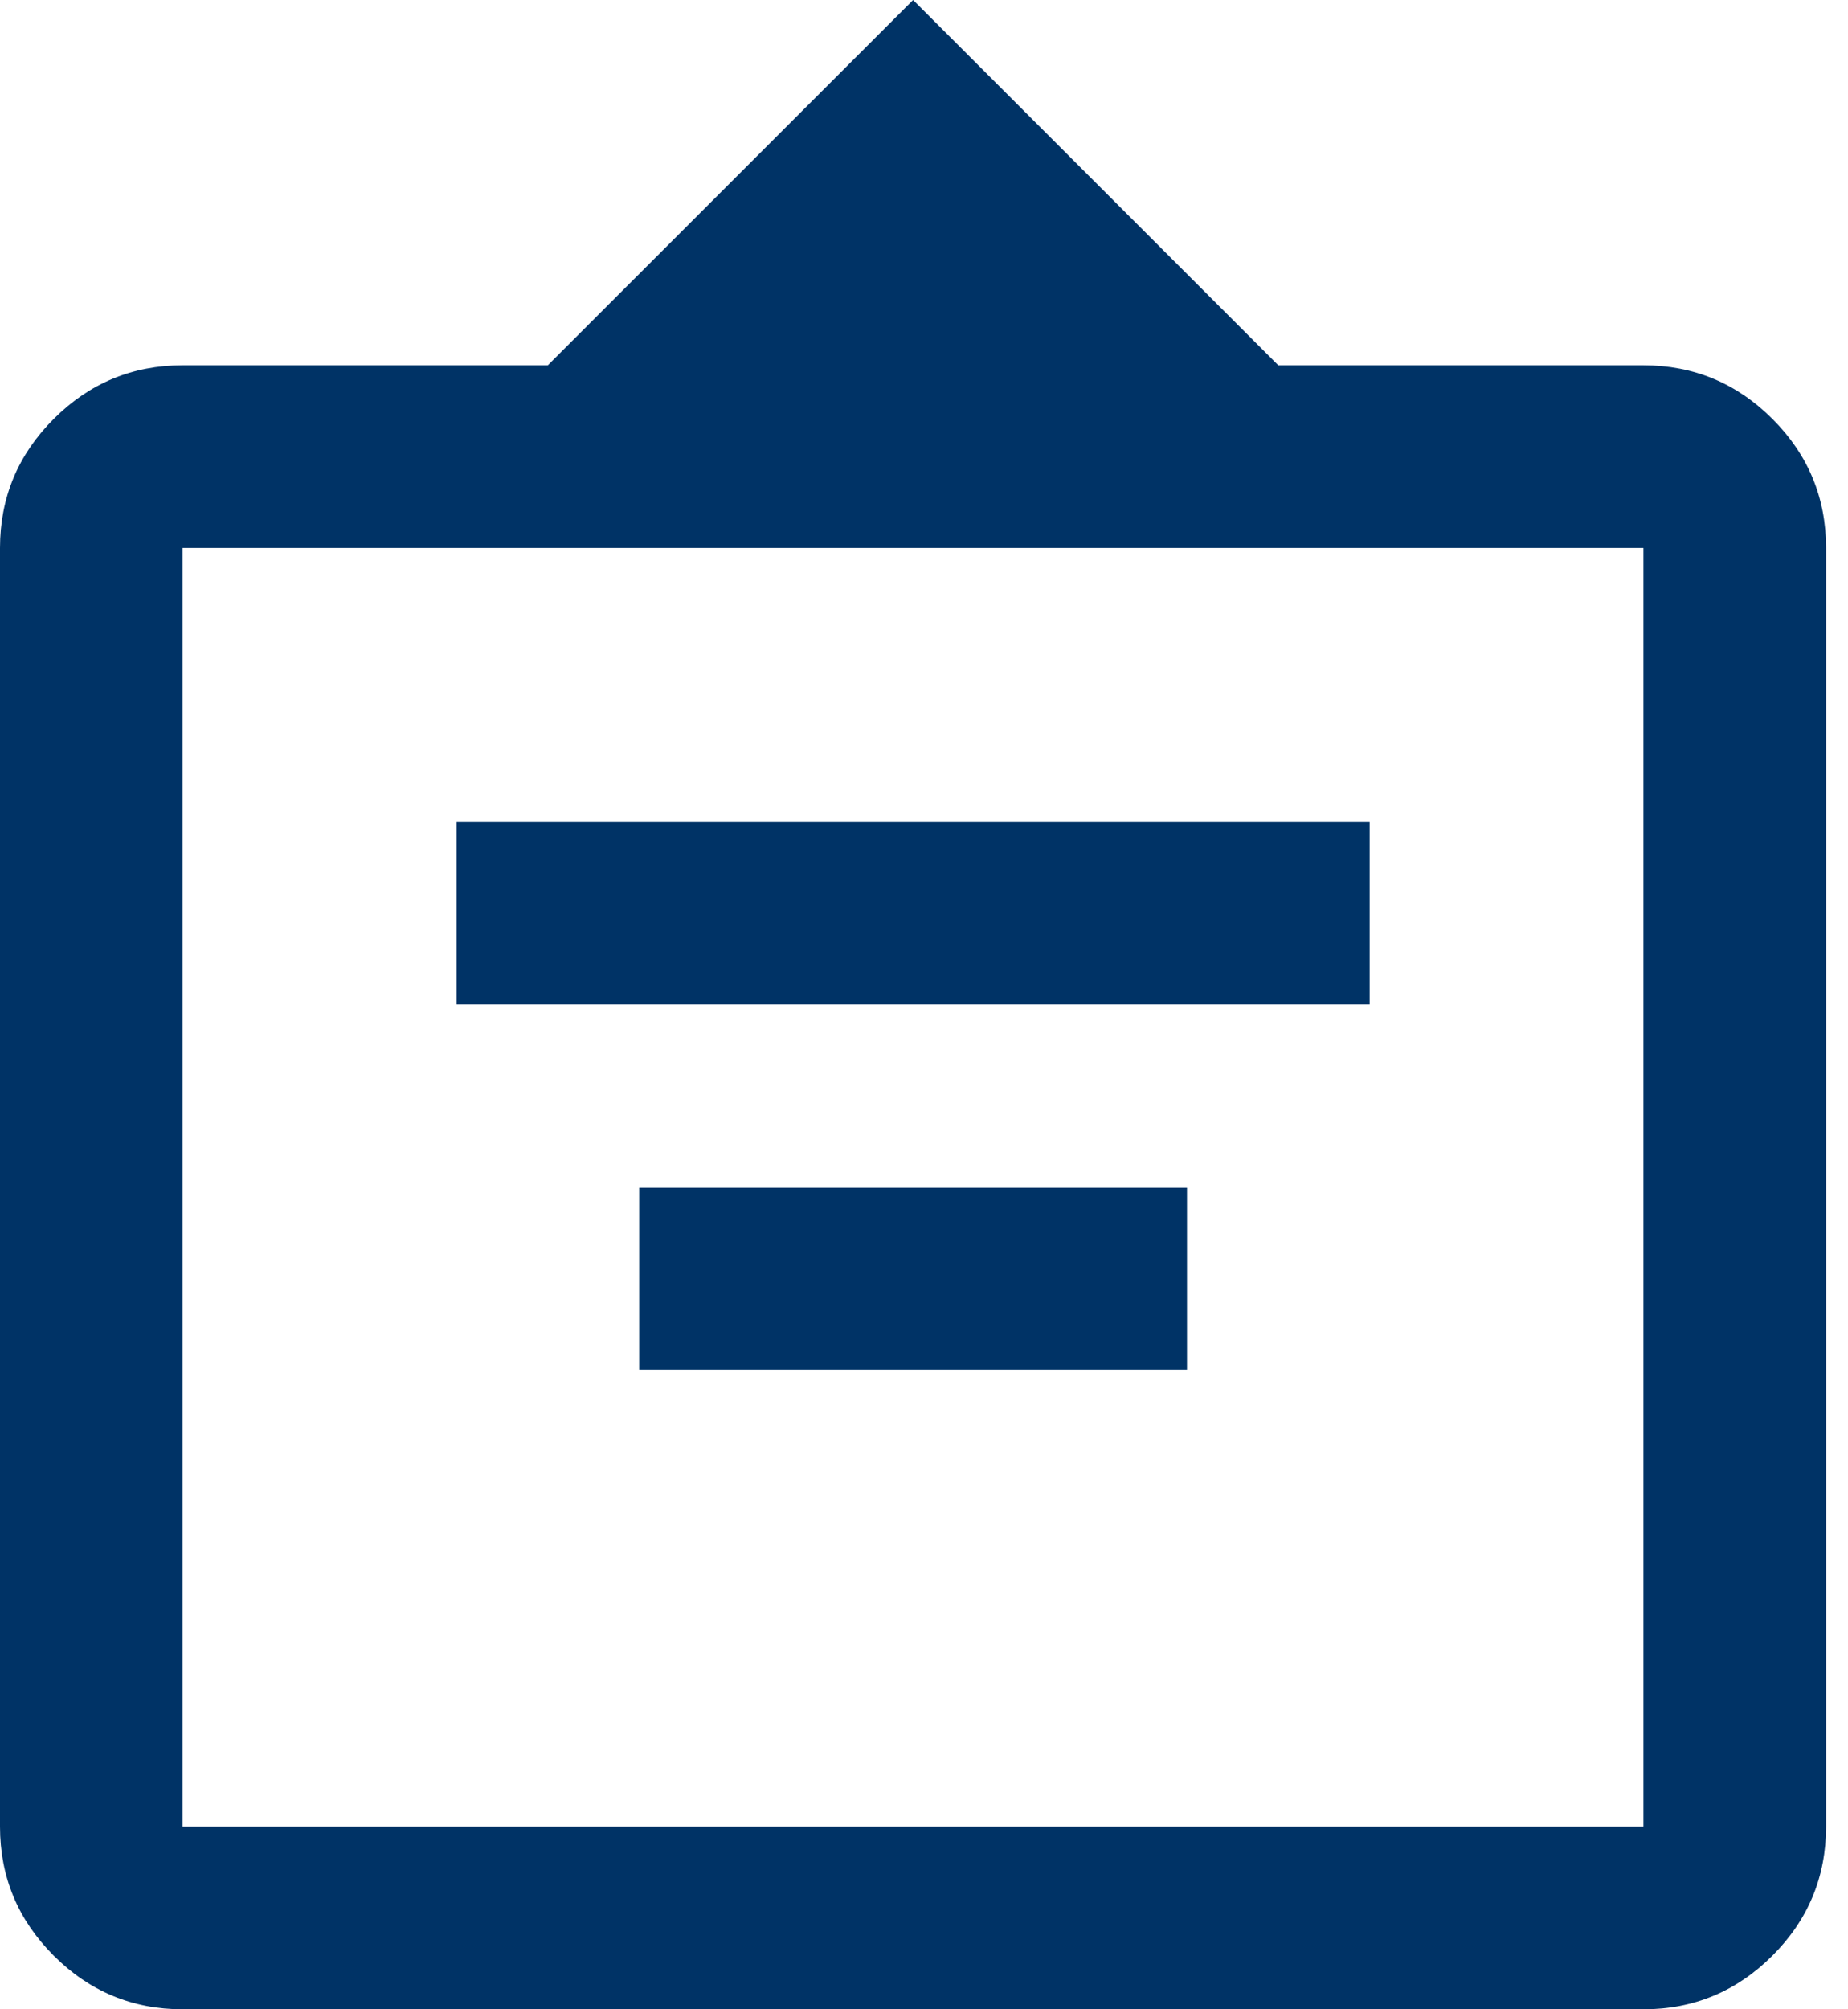
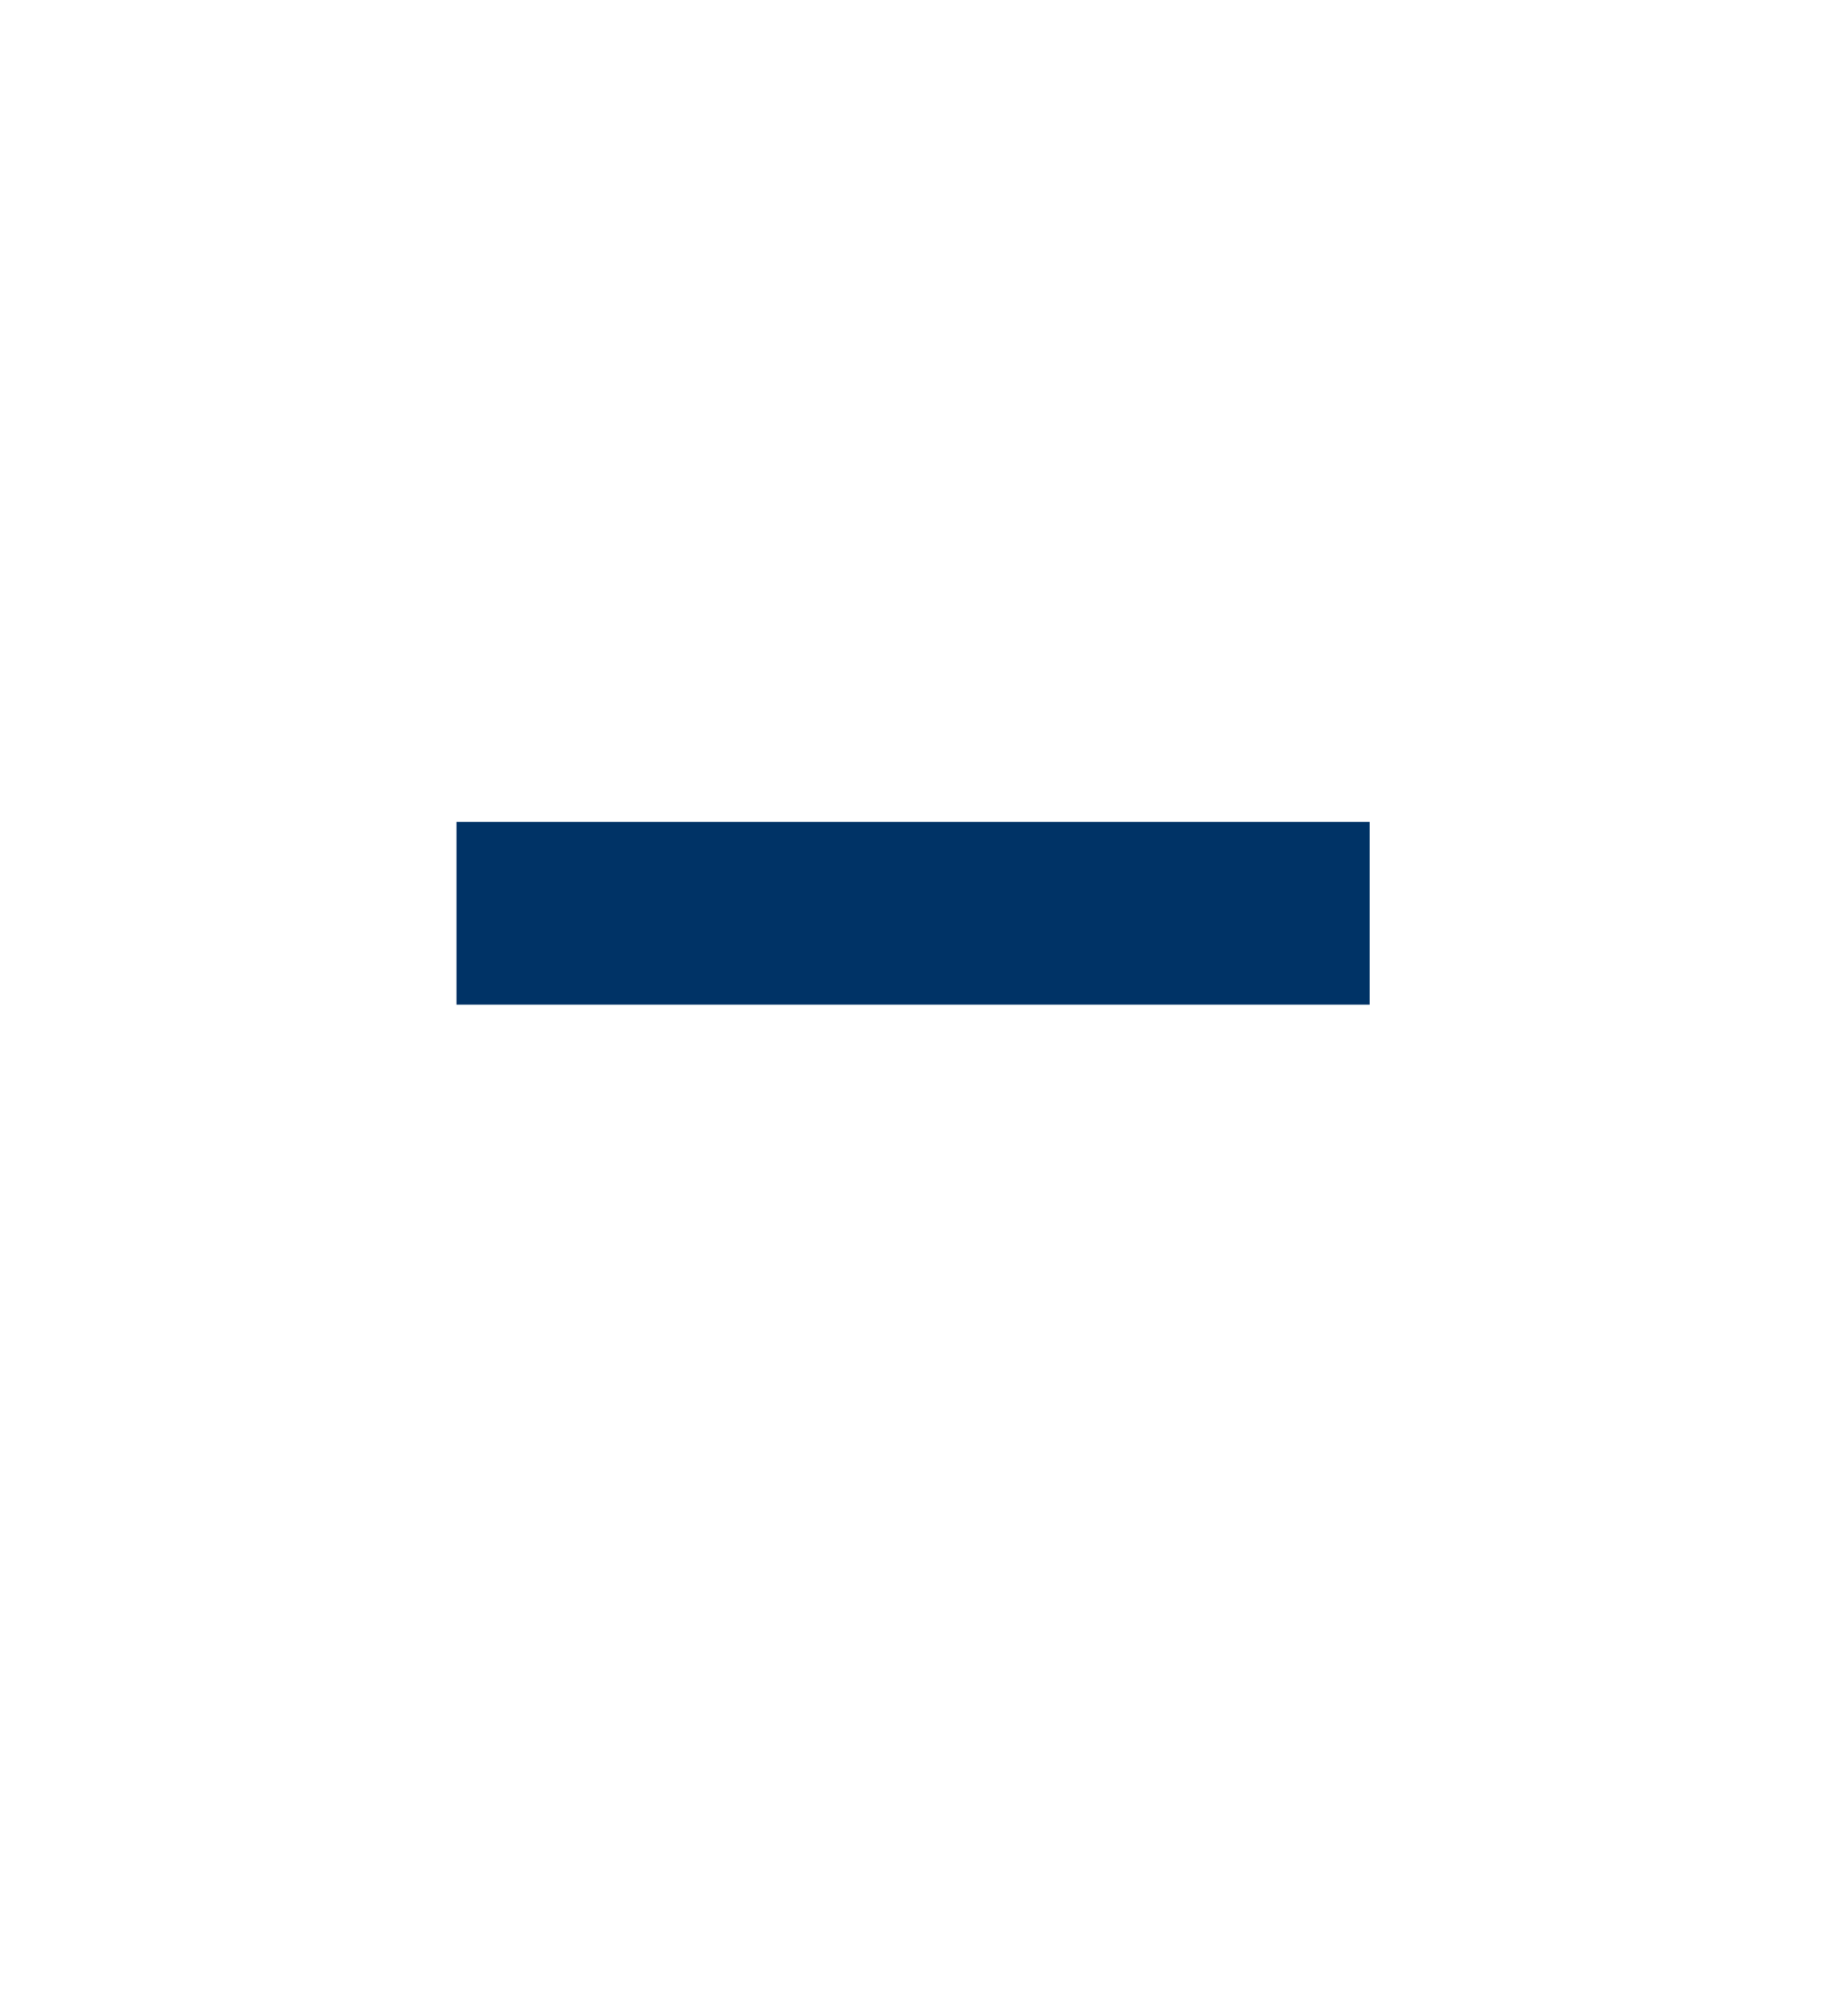
<svg xmlns="http://www.w3.org/2000/svg" width="23" height="25" viewBox="0 0 23 25" fill="none">
-   <path d="M2.273 25C1.648 25 1.113 24.777 0.668 24.332C0.223 23.887 0 23.352 0 22.727V6.818C0 6.193 0.223 5.658 0.668 5.213C1.113 4.768 1.648 4.545 2.273 4.545H6.818L11.364 0L15.909 4.545H20.454C21.079 4.545 21.615 4.768 22.06 5.213C22.505 5.658 22.727 6.193 22.727 6.818V22.727C22.727 23.352 22.505 23.887 22.06 24.332C21.615 24.777 21.079 25 20.454 25H2.273ZM2.273 22.727H20.454V6.818H2.273V22.727Z" fill="#003366" />
  <rect x="5.682" y="10.227" width="11.364" height="2.273" fill="#003366" />
-   <rect x="7.955" y="14.773" width="6.818" height="2.273" fill="#003366" />
</svg>